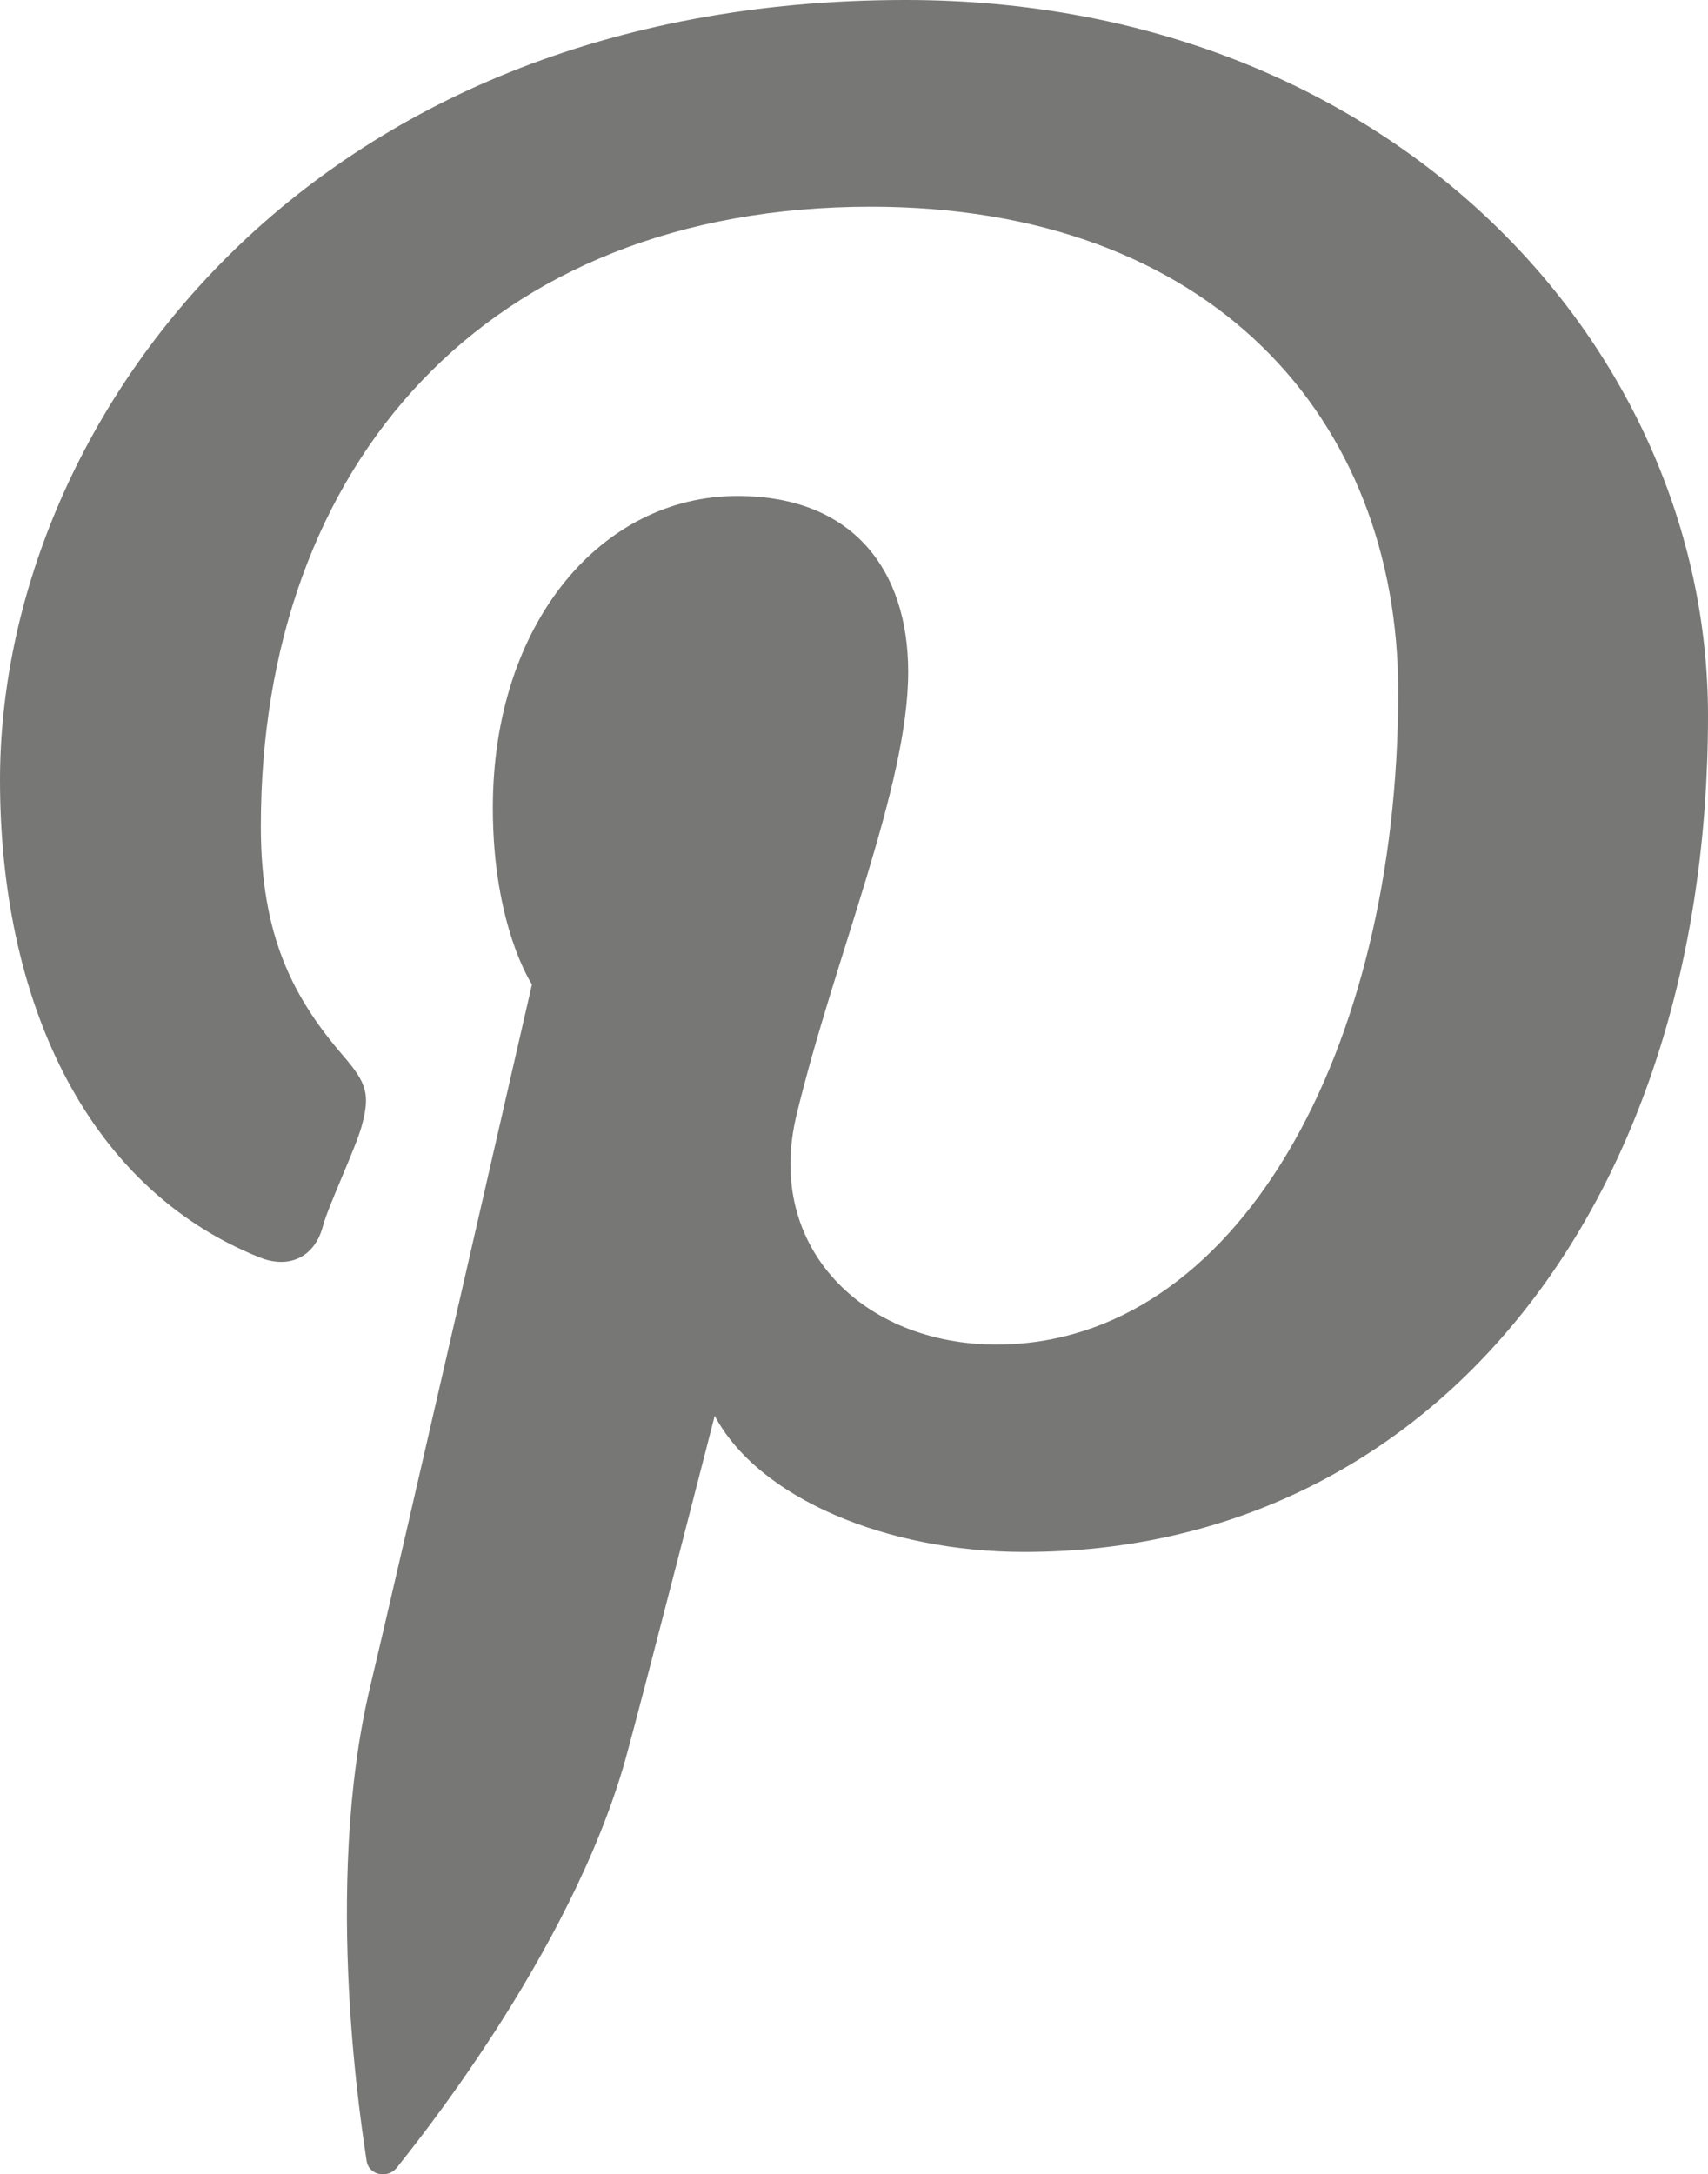
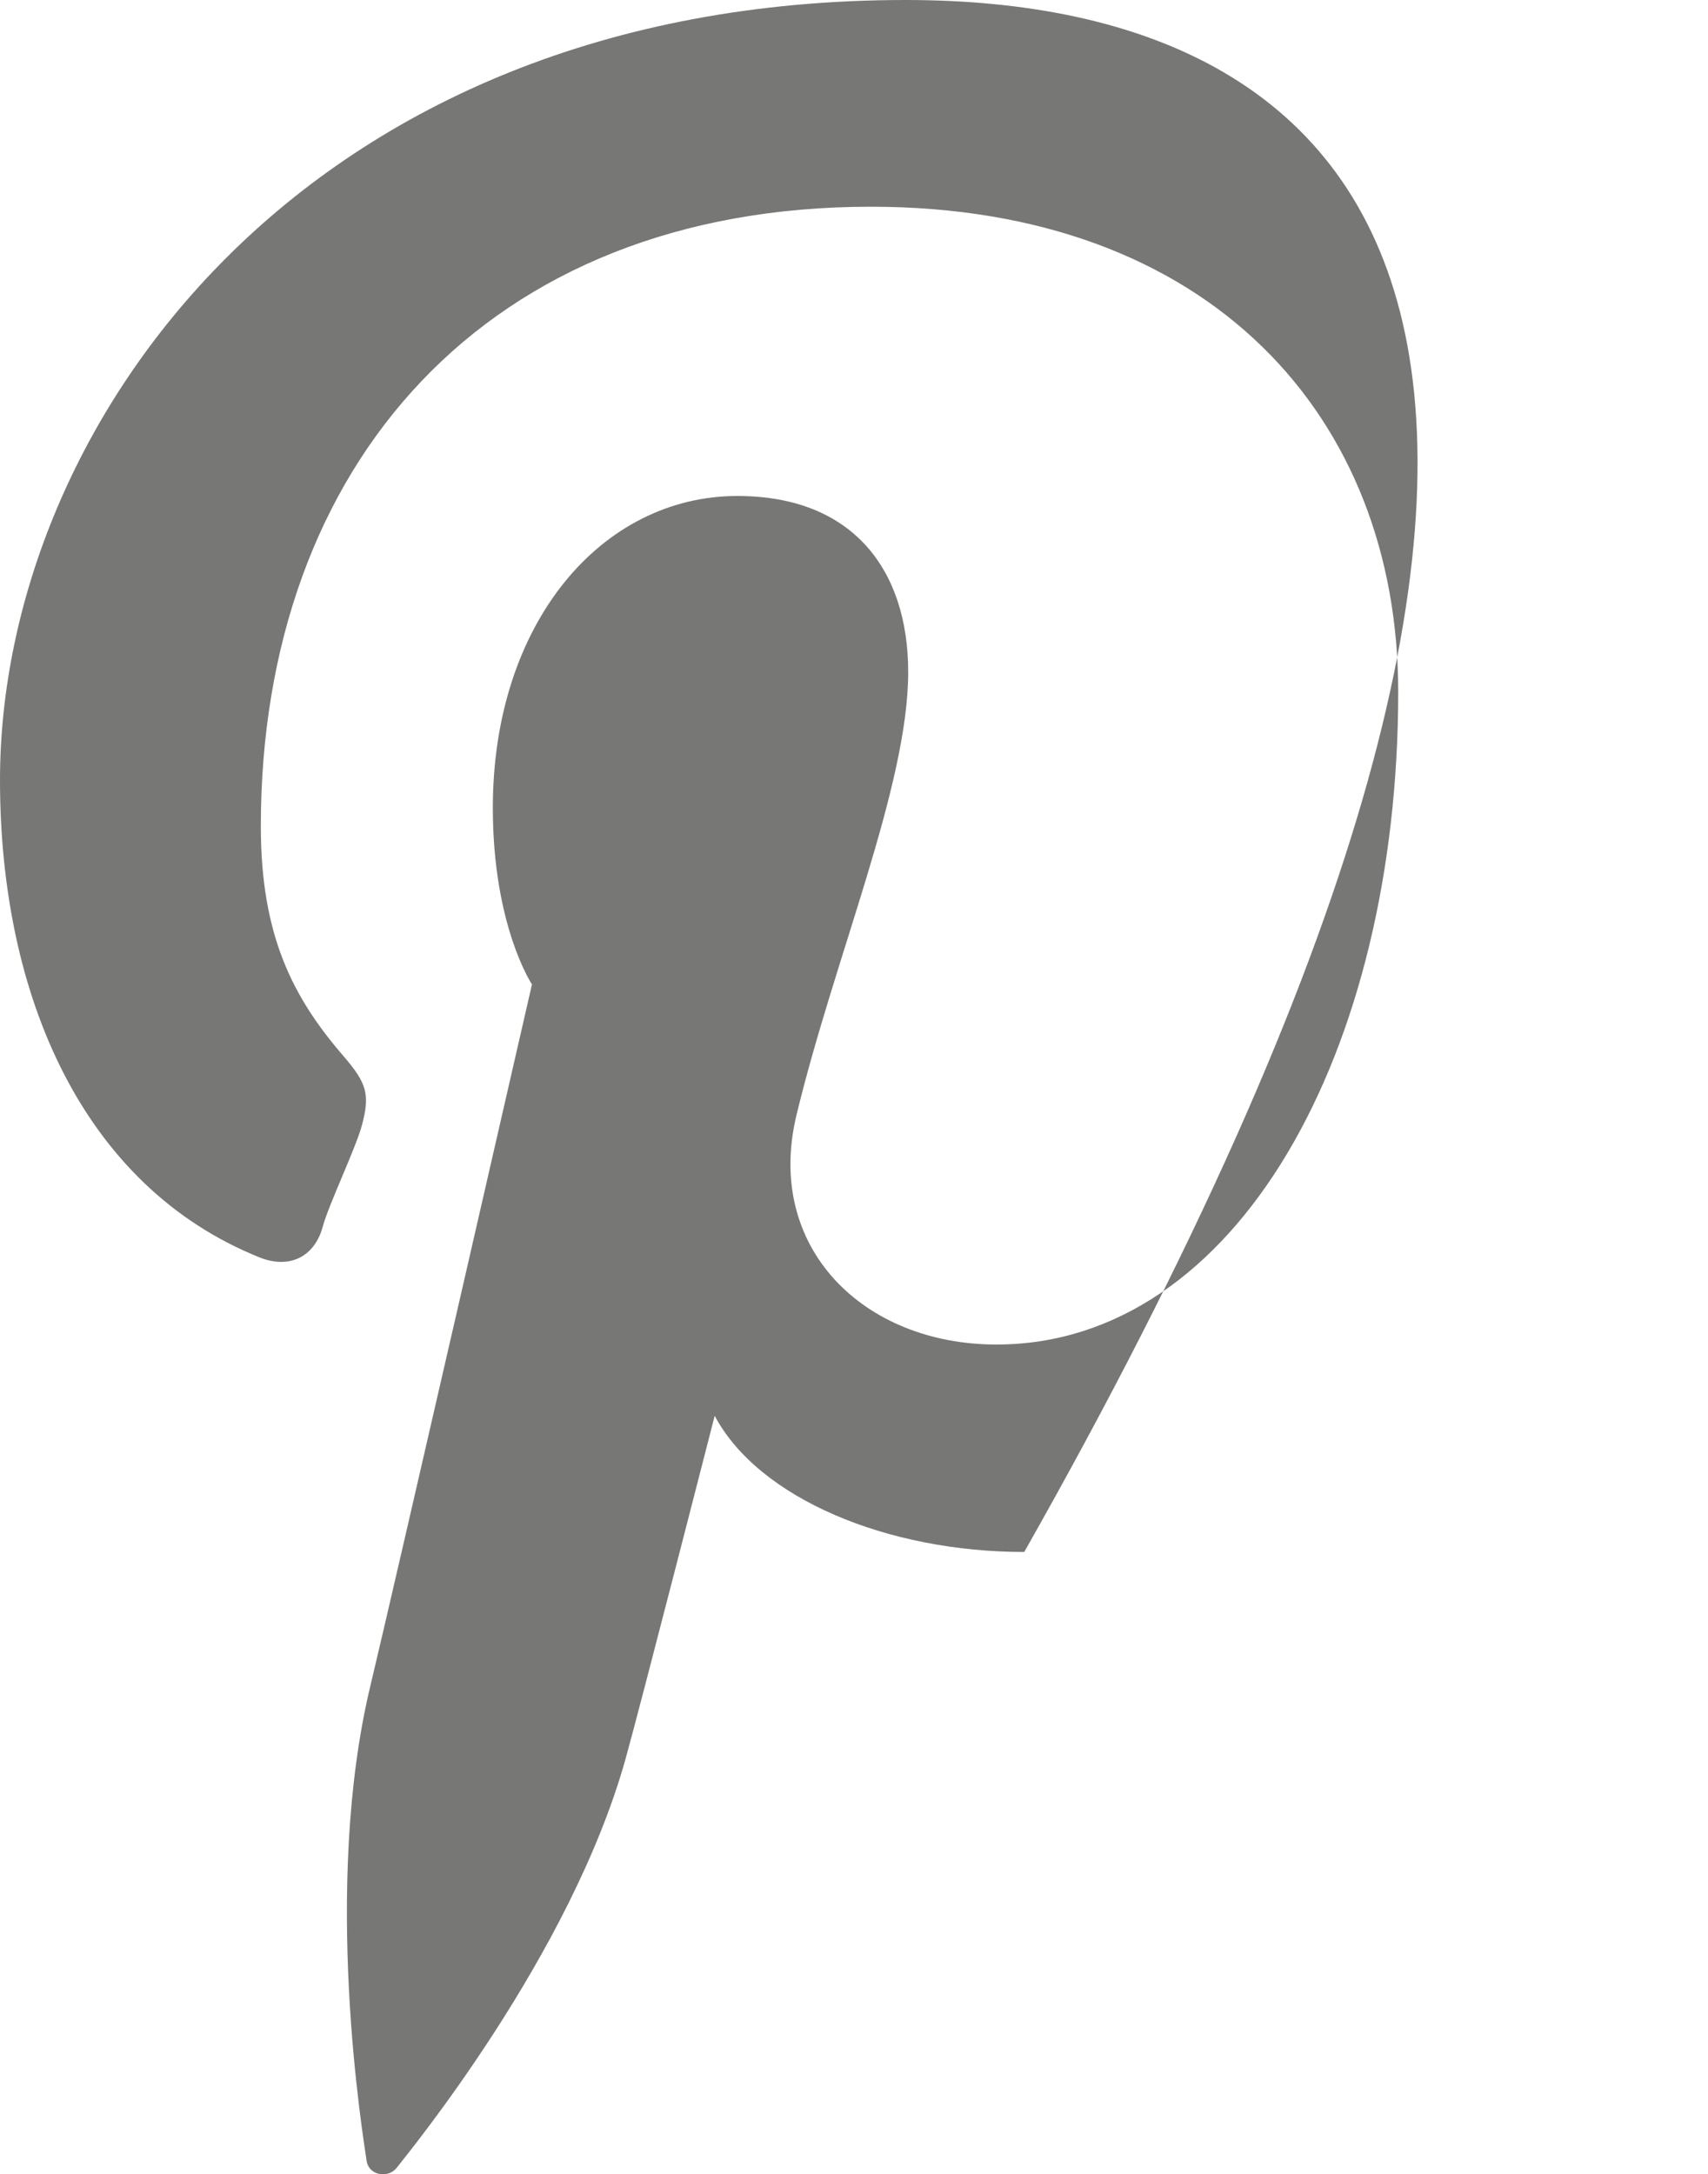
<svg xmlns="http://www.w3.org/2000/svg" width="21.21px" height="27px" viewBox="0 0 21.21 27" version="1.1">
  <title>pinterest</title>
  <g id="desktop" stroke="none" stroke-width="1" fill="none" fill-rule="evenodd">
    <g id="Ideas/story" transform="translate(-511, -1238)" fill="#777776">
      <g id="social-links" transform="translate(323, 1238)">
-         <path d="M199.247,0 C191.77,0 188,5.283 188,9.687 C188,12.357 189.023,14.73 191.223,15.614 C191.583,15.759 191.906,15.619 192.01,15.225 C192.084,14.955 192.414,14.265 192.492,13.981 C192.597,13.593 192.558,13.454 192.266,13.115 C191.632,12.381 191.239,11.612 191.239,10.26 C191.239,5.771 194.041,2.567 198.814,2.567 C203.04,2.567 205.363,5.192 205.363,8.59 C205.363,13.063 203.355,16.696 200.373,16.696 C198.725,16.696 197.495,15.495 197.89,13.85 C198.363,11.886 199.278,9.763 199.278,8.345 C199.278,7.076 198.589,6.159 197.157,6.159 C195.473,6.159 194.12,7.733 194.12,10.032 C194.12,11.497 194.606,12.224 194.606,12.224 C194.606,12.224 192.901,19.677 192.599,20.936 C191.997,23.444 192.508,26.519 192.552,26.829 C192.577,27.014 192.818,27.057 192.927,26.918 C193.08,26.721 195.086,24.281 195.768,21.842 C195.96,21.153 196.875,17.581 196.875,17.581 C197.422,18.609 199.02,19.272 200.719,19.272 C205.778,19.272 209.21,14.966 209.21,8.886 C209.21,4.286 205.256,0 199.247,0" id="pinterest" />
+         <path d="M199.247,0 C191.77,0 188,5.283 188,9.687 C188,12.357 189.023,14.73 191.223,15.614 C191.583,15.759 191.906,15.619 192.01,15.225 C192.084,14.955 192.414,14.265 192.492,13.981 C192.597,13.593 192.558,13.454 192.266,13.115 C191.632,12.381 191.239,11.612 191.239,10.26 C191.239,5.771 194.041,2.567 198.814,2.567 C203.04,2.567 205.363,5.192 205.363,8.59 C205.363,13.063 203.355,16.696 200.373,16.696 C198.725,16.696 197.495,15.495 197.89,13.85 C198.363,11.886 199.278,9.763 199.278,8.345 C199.278,7.076 198.589,6.159 197.157,6.159 C195.473,6.159 194.12,7.733 194.12,10.032 C194.12,11.497 194.606,12.224 194.606,12.224 C194.606,12.224 192.901,19.677 192.599,20.936 C191.997,23.444 192.508,26.519 192.552,26.829 C192.577,27.014 192.818,27.057 192.927,26.918 C193.08,26.721 195.086,24.281 195.768,21.842 C195.96,21.153 196.875,17.581 196.875,17.581 C197.422,18.609 199.02,19.272 200.719,19.272 C209.21,4.286 205.256,0 199.247,0" id="pinterest" />
      </g>
    </g>
  </g>
</svg>